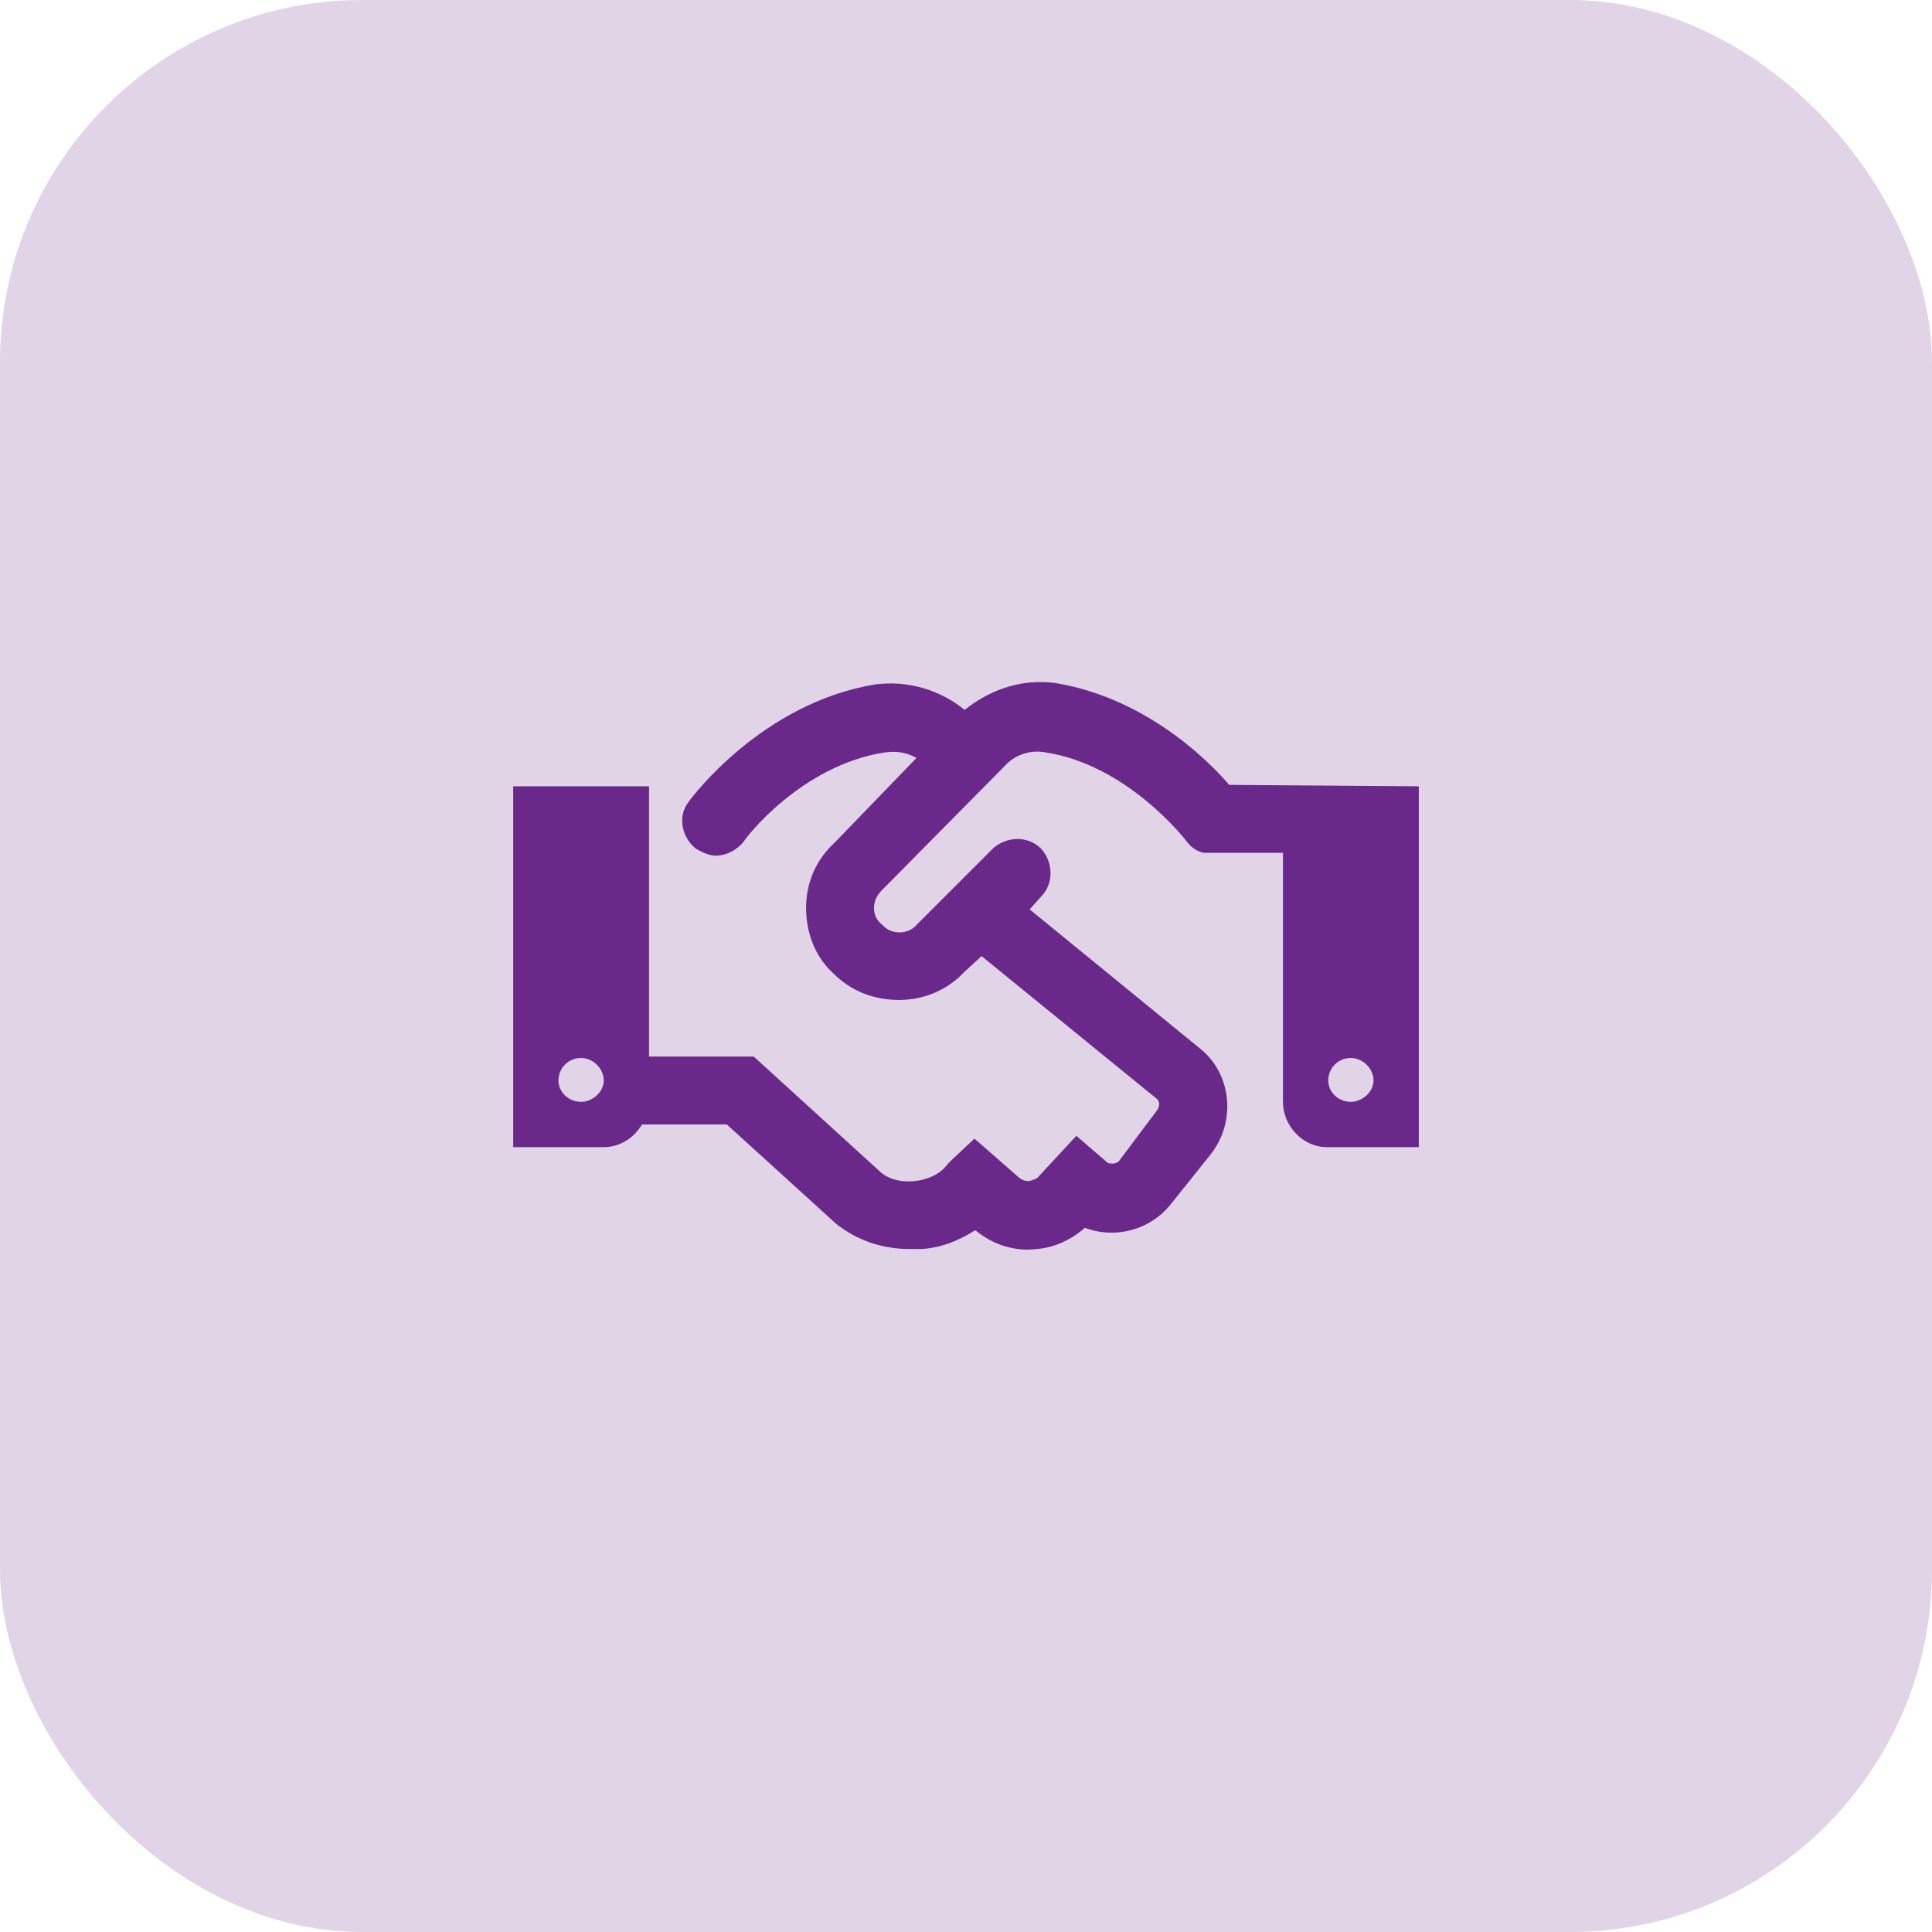
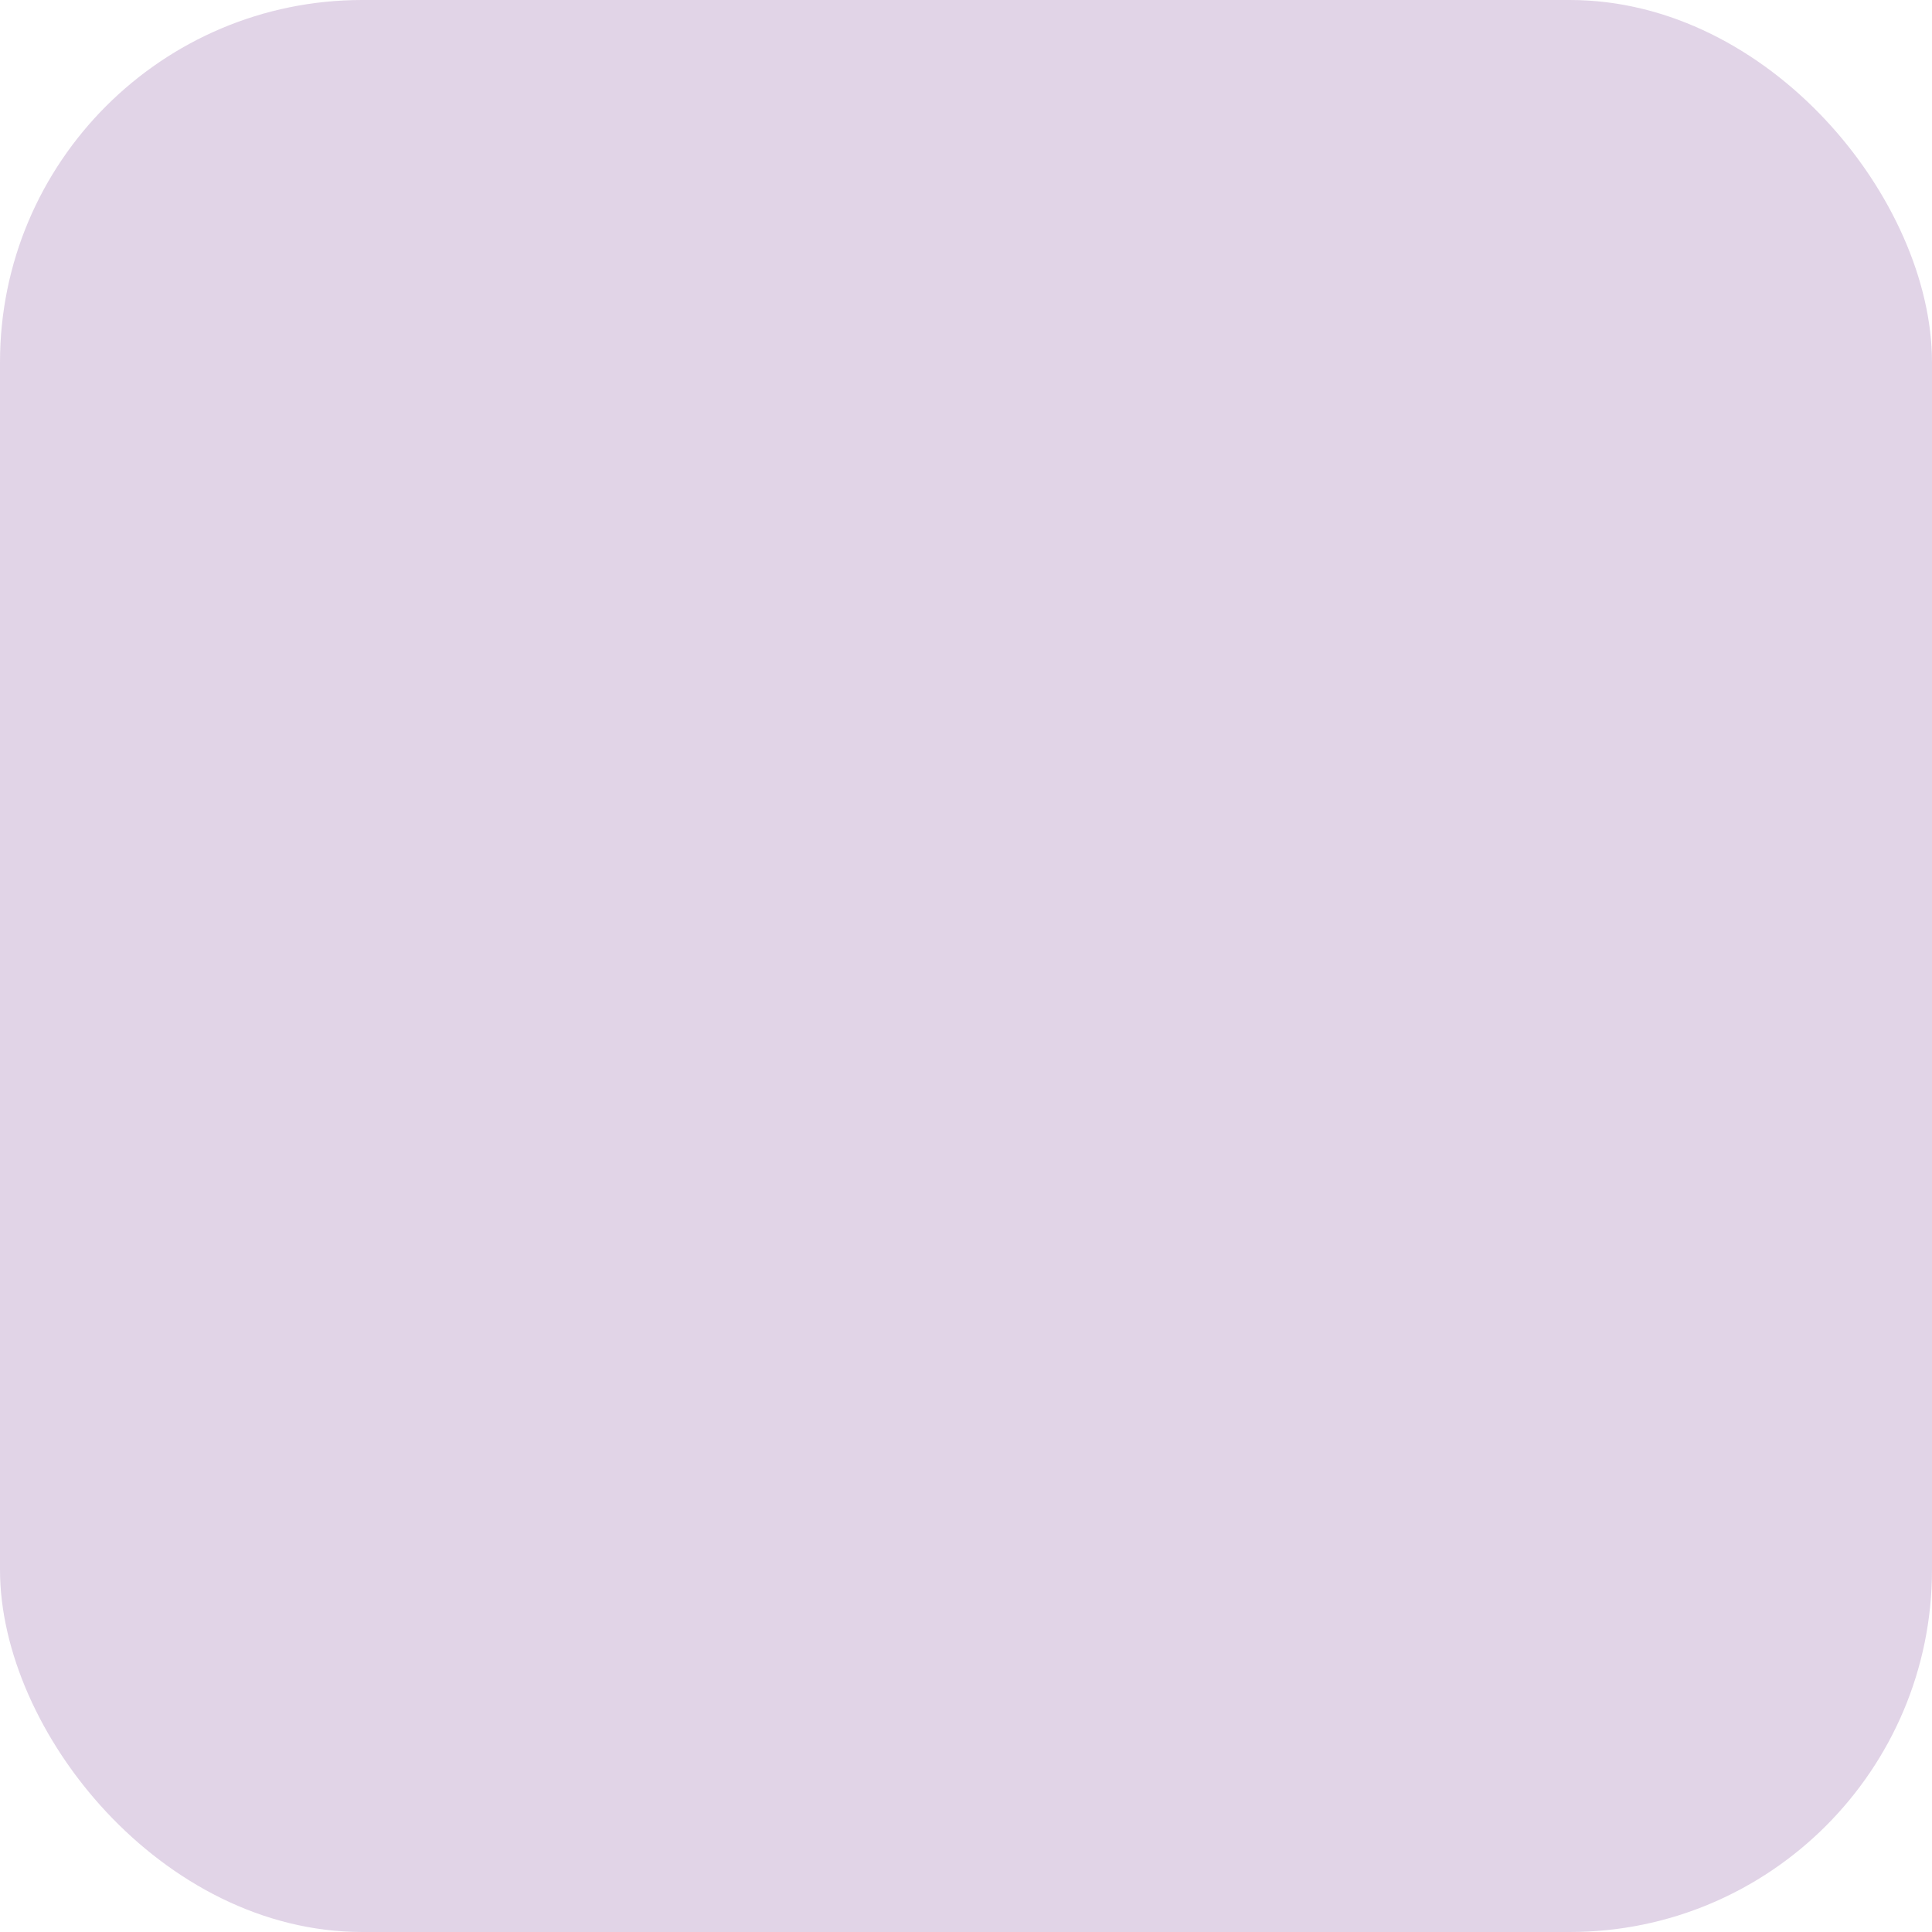
<svg xmlns="http://www.w3.org/2000/svg" width="64" height="64" viewBox="0 0 64 64" fill="none">
  <rect width="64" height="64" rx="12" fill="#6A288A" fill-opacity="0.2" />
-   <path d="M40.719 26L47 26.047V38H43.953C43.156 38 42.5 37.297 42.5 36.5V28.25H39.875C39.641 28.203 39.453 28.062 39.312 27.875C39.312 27.875 37.391 25.344 34.625 24.922C34.109 24.828 33.594 25.016 33.266 25.391L29.234 29.469C29.047 29.656 28.953 29.844 28.953 30.078C28.953 30.312 29.047 30.5 29.234 30.641C29.516 30.969 30.078 30.969 30.359 30.641L32.891 28.109C33.359 27.688 34.062 27.688 34.484 28.109C34.906 28.578 34.906 29.281 34.484 29.703L34.109 30.125L39.734 34.719C40.812 35.562 40.953 37.156 40.109 38.234L38.797 39.875C38.094 40.766 36.922 41.047 35.938 40.672C35.516 41.047 34.953 41.328 34.344 41.375C33.641 41.469 32.891 41.234 32.328 40.766H32.281C31.766 41.094 31.203 41.328 30.547 41.375C30.406 41.375 30.266 41.375 30.125 41.375C29.234 41.375 28.391 41.094 27.688 40.531L24.078 37.25H21.266C20.984 37.719 20.516 38 20 38H17V26.047H21.5V35H24.969L29.188 38.844C29.469 39.078 29.891 39.172 30.312 39.125C30.734 39.078 31.156 38.891 31.391 38.562L31.531 38.422L32.281 37.719L33.781 39.031C33.922 39.125 34.016 39.125 34.109 39.125C34.203 39.078 34.344 39.078 34.438 38.938L35.656 37.625L36.688 38.516C36.781 38.562 36.969 38.562 37.062 38.469L38.328 36.781C38.422 36.641 38.422 36.5 38.328 36.406L32.516 31.672L31.953 32.188C31.391 32.797 30.594 33.125 29.797 33.125C28.953 33.125 28.203 32.844 27.594 32.234C26.984 31.672 26.703 30.875 26.703 30.078C26.703 29.234 27.031 28.484 27.641 27.922L30.359 25.109C30.031 24.922 29.703 24.875 29.328 24.922C26.516 25.344 24.641 27.828 24.641 27.875C24.406 28.156 24.078 28.344 23.703 28.344C23.516 28.344 23.281 28.25 23.047 28.109C22.578 27.734 22.438 27.031 22.812 26.562C22.906 26.422 25.25 23.281 29 22.672C30.078 22.531 31.156 22.859 31.953 23.516C32.844 22.812 33.875 22.484 34.953 22.625C37.812 23.094 39.875 25.016 40.719 26ZM19.25 36.5C19.625 36.5 20 36.172 20 35.797C20 35.375 19.625 35.047 19.25 35.047C18.828 35.047 18.5 35.375 18.5 35.797C18.5 36.172 18.828 36.5 19.25 36.5ZM44.75 36.5C45.125 36.5 45.5 36.172 45.5 35.797C45.5 35.375 45.125 35.047 44.75 35.047C44.328 35.047 44 35.375 44 35.797C44 36.172 44.328 36.5 44.75 36.5Z" fill="#6A288A" />
</svg>